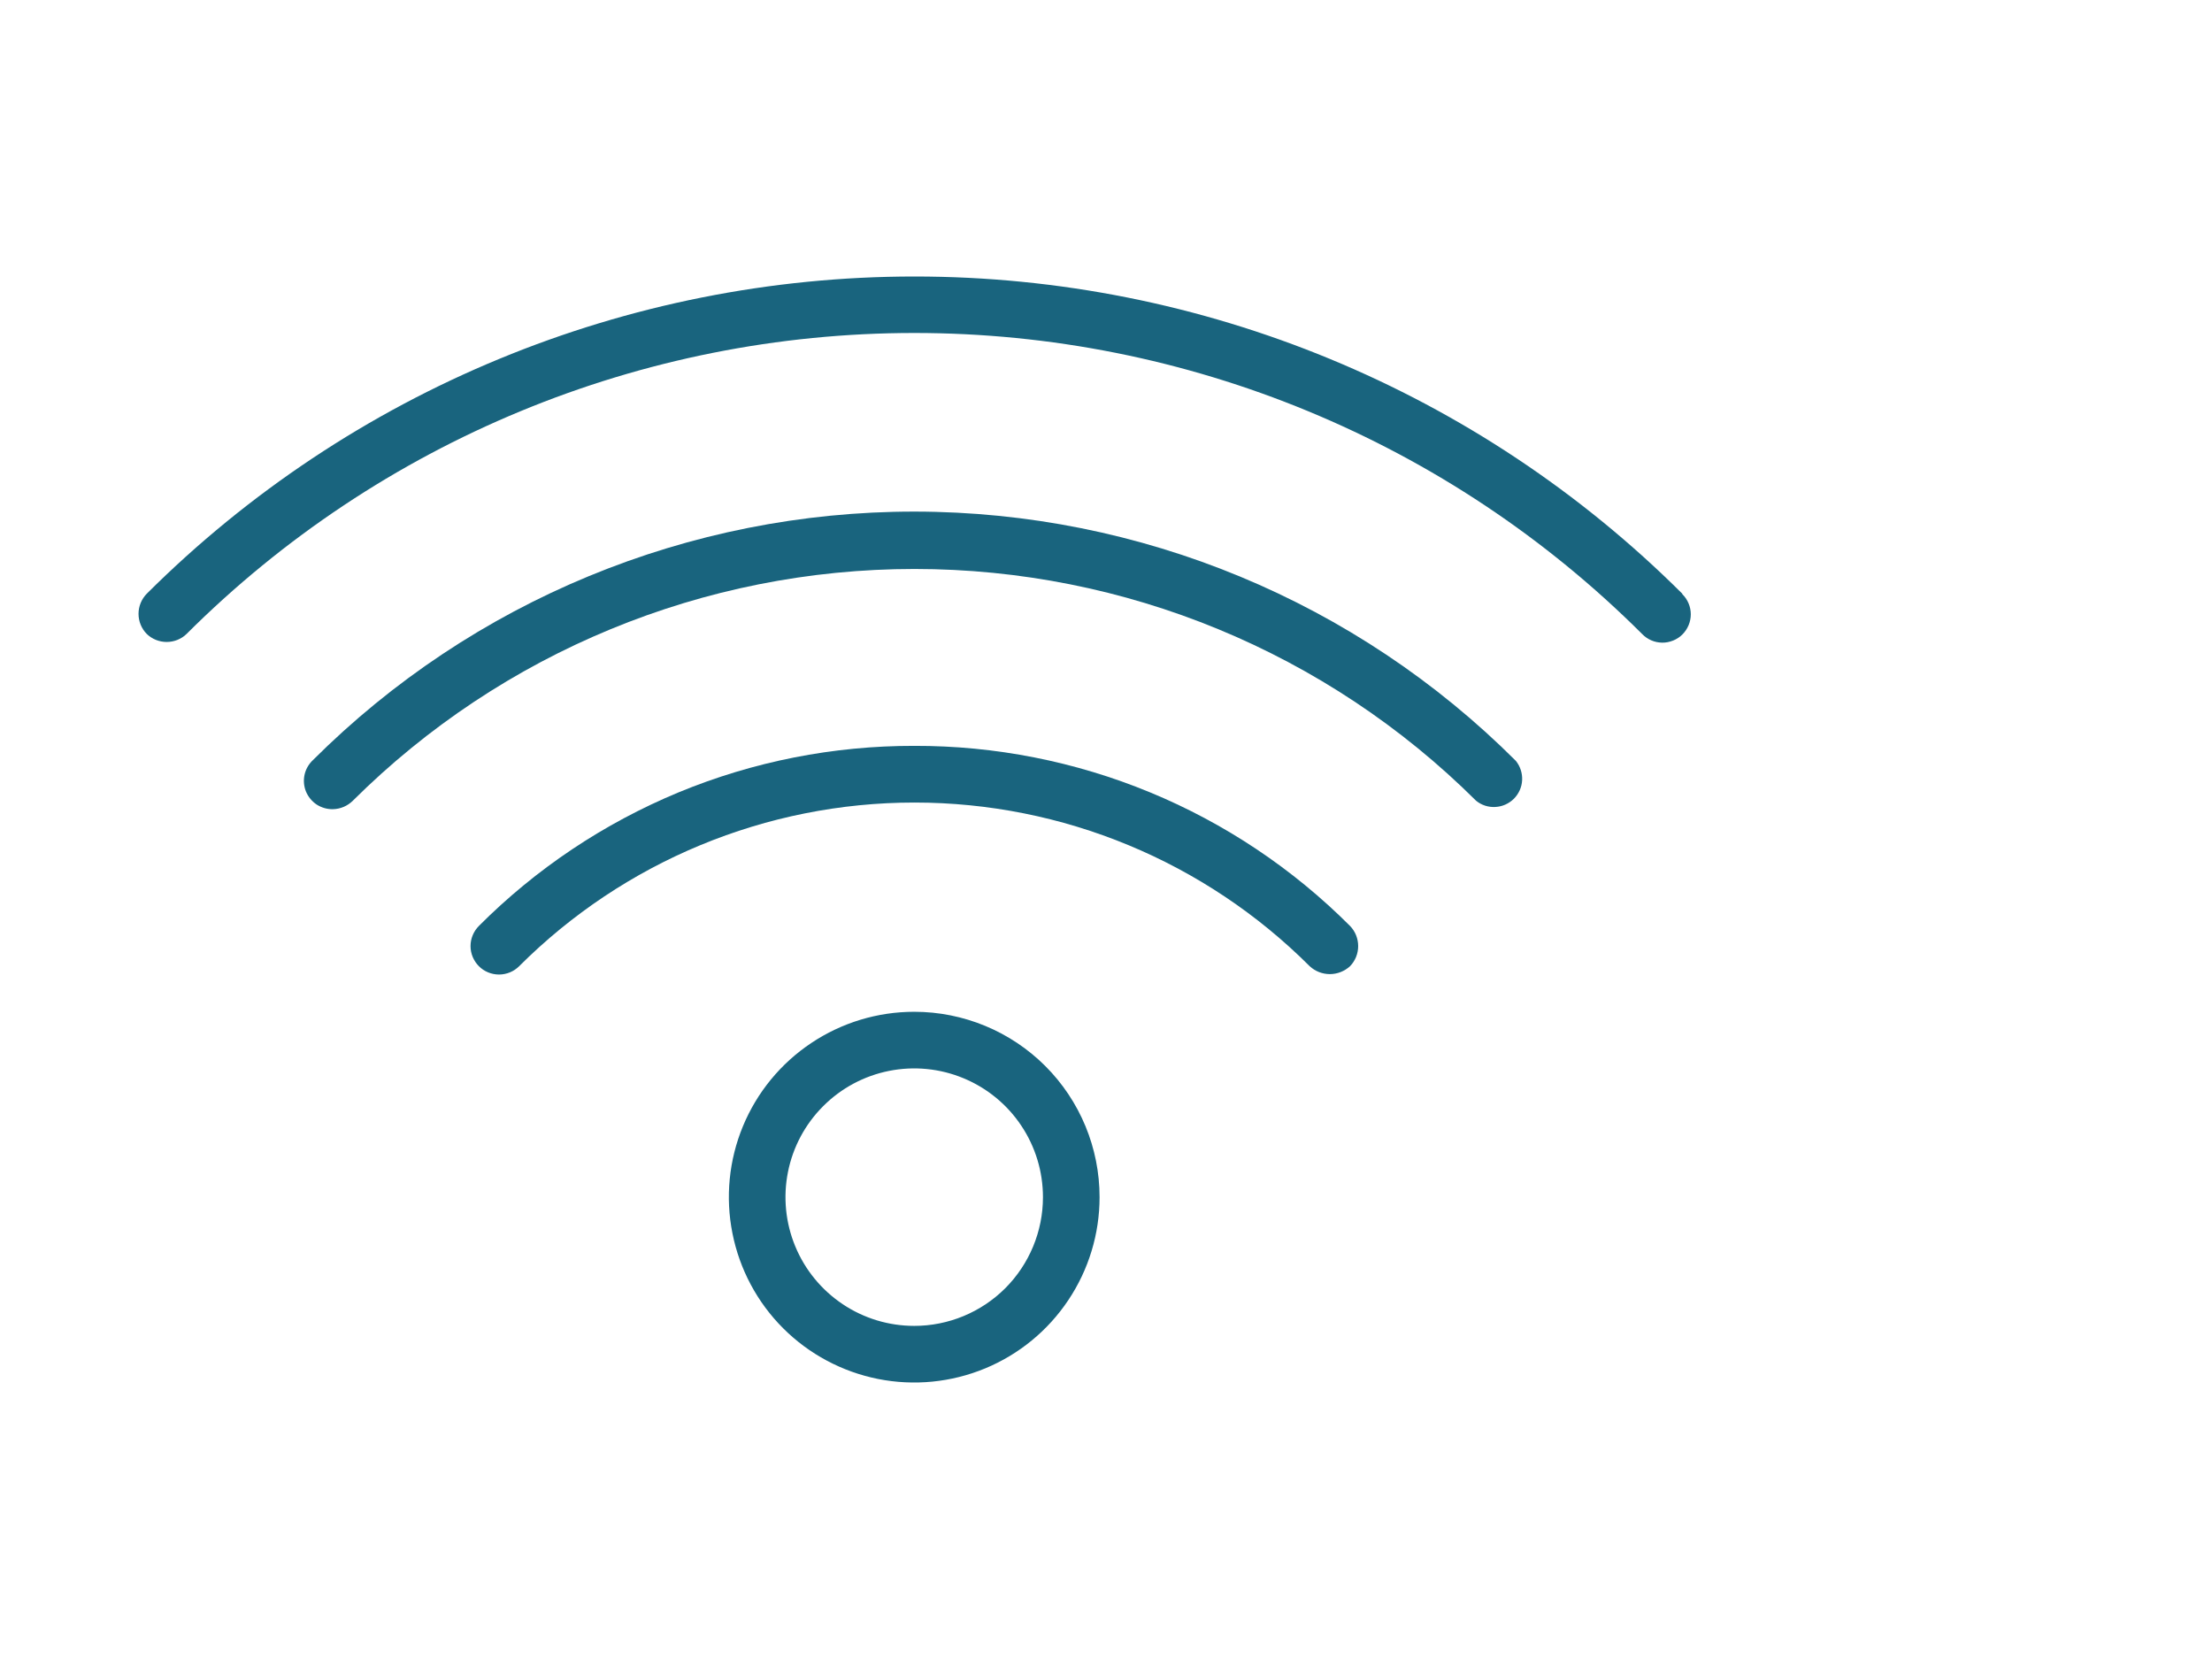
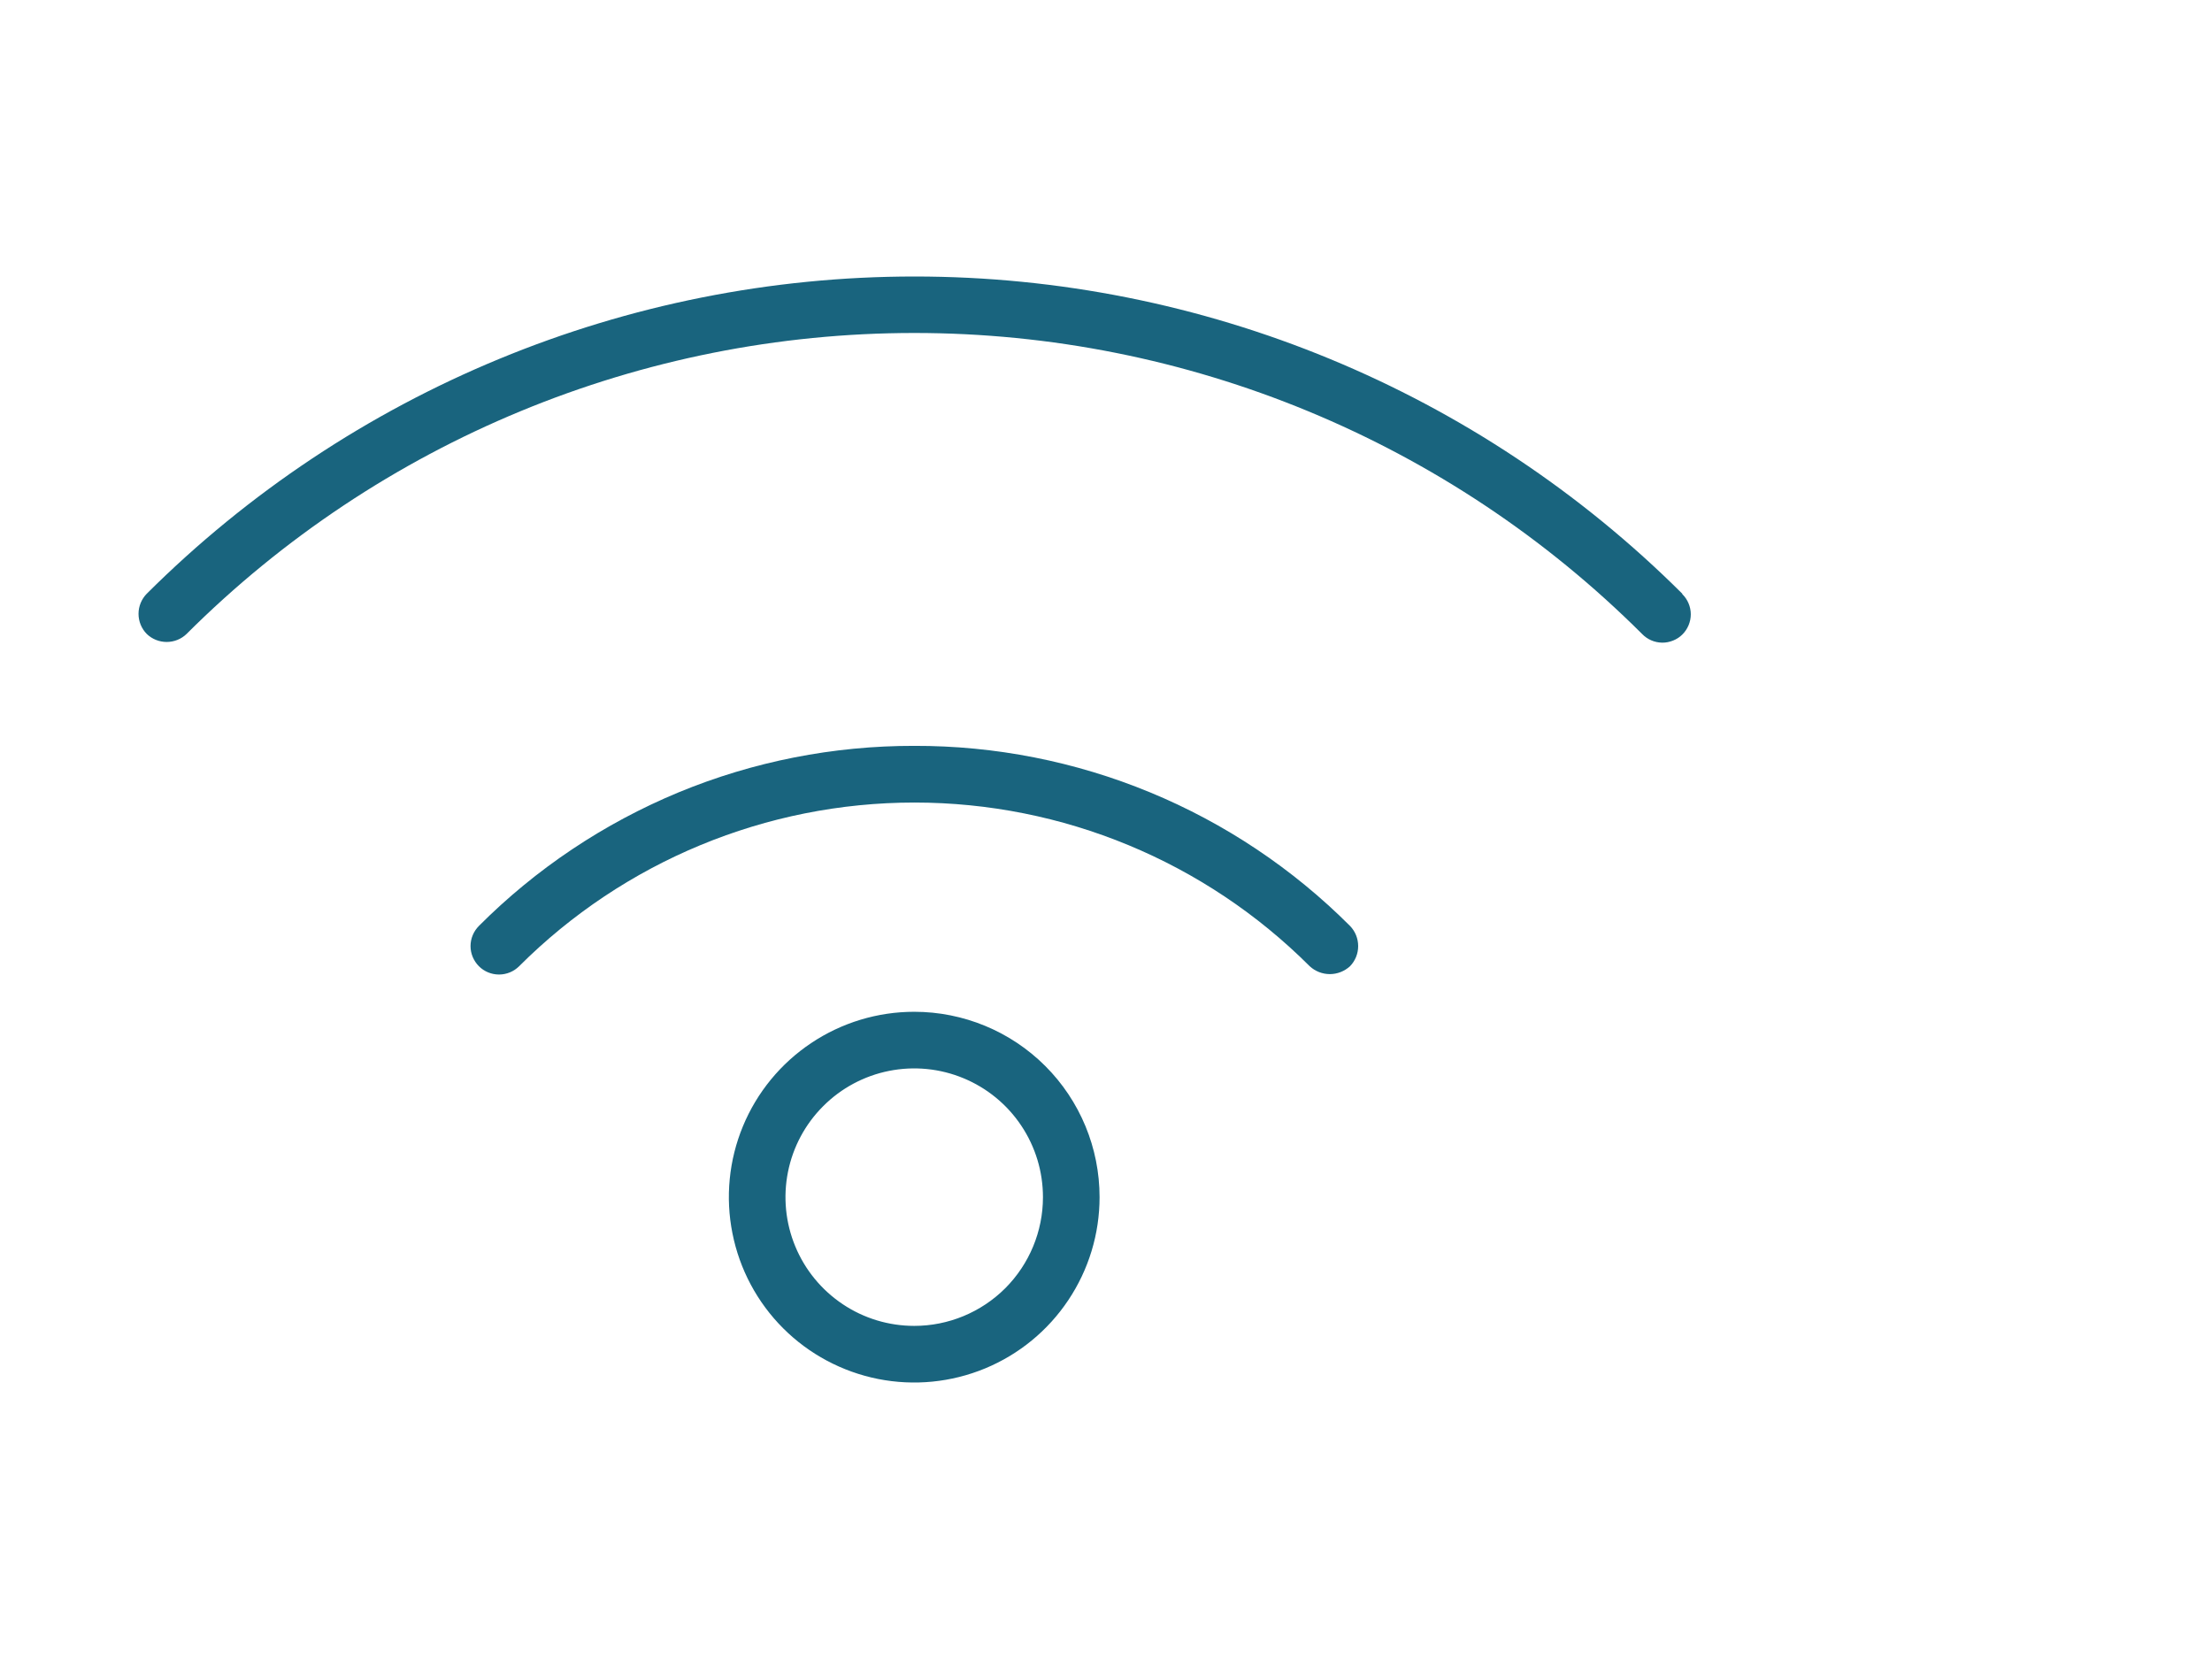
<svg xmlns="http://www.w3.org/2000/svg" width="32" height="24" viewBox="0 0 32 24" fill="none">
  <path d="M24.337 8.589C21.388 5.65 17.394 4 13.23 4C9.067 4 5.073 5.65 2.123 8.589C2.047 8.667 2.004 8.771 2.004 8.88C2.004 8.989 2.047 9.094 2.123 9.171C2.201 9.246 2.304 9.287 2.411 9.287C2.518 9.287 2.622 9.246 2.699 9.171C5.493 6.383 9.28 4.817 13.227 4.817C17.174 4.817 20.961 6.383 23.755 9.171C23.793 9.21 23.838 9.242 23.887 9.263C23.937 9.285 23.991 9.296 24.045 9.297C24.099 9.298 24.153 9.287 24.203 9.267C24.254 9.247 24.3 9.217 24.338 9.179C24.377 9.14 24.407 9.095 24.428 9.045C24.449 8.995 24.46 8.941 24.46 8.887C24.46 8.833 24.449 8.779 24.428 8.729C24.407 8.679 24.376 8.633 24.337 8.595V8.589Z" fill="#19647E" />
-   <path d="M4.528 10.995C4.467 11.052 4.424 11.126 4.406 11.207C4.388 11.288 4.395 11.373 4.426 11.45C4.458 11.527 4.512 11.593 4.581 11.639C4.651 11.684 4.733 11.708 4.816 11.706C4.924 11.704 5.027 11.66 5.104 11.584C7.263 9.436 10.184 8.231 13.229 8.231C16.274 8.231 19.195 9.436 21.354 11.584C21.432 11.648 21.532 11.68 21.633 11.674C21.734 11.669 21.829 11.626 21.901 11.555C21.972 11.483 22.015 11.388 22.02 11.287C22.025 11.186 21.993 11.087 21.93 11.008C19.622 8.701 16.494 7.404 13.231 7.401C9.969 7.399 6.838 8.691 4.528 10.995Z" fill="#19647E" />
  <path d="M13.226 10.79C12.056 10.788 10.897 11.016 9.816 11.463C8.736 11.911 7.754 12.567 6.928 13.395C6.851 13.473 6.807 13.577 6.807 13.687C6.807 13.796 6.851 13.9 6.928 13.978C7.005 14.055 7.11 14.098 7.219 14.098C7.328 14.098 7.433 14.055 7.51 13.978C9.027 12.462 11.084 11.61 13.229 11.61C15.373 11.61 17.43 12.462 18.947 13.978C19.026 14.051 19.13 14.092 19.238 14.092C19.346 14.092 19.45 14.051 19.53 13.978C19.606 13.9 19.648 13.795 19.648 13.687C19.648 13.578 19.606 13.473 19.53 13.395C18.703 12.567 17.72 11.91 16.638 11.463C15.556 11.016 14.396 10.787 13.226 10.79Z" fill="#19647E" />
  <path d="M13.226 14.637C12.695 14.637 12.177 14.794 11.736 15.089C11.295 15.383 10.951 15.802 10.748 16.292C10.545 16.782 10.492 17.322 10.596 17.842C10.699 18.362 10.954 18.84 11.329 19.215C11.704 19.59 12.182 19.845 12.703 19.949C13.223 20.052 13.762 19.999 14.252 19.796C14.742 19.593 15.161 19.249 15.455 18.808C15.75 18.367 15.907 17.849 15.907 17.319C15.907 16.607 15.625 15.925 15.122 15.422C14.619 14.919 13.937 14.637 13.226 14.637ZM13.226 19.181C12.857 19.181 12.497 19.072 12.191 18.867C11.885 18.662 11.646 18.372 11.505 18.031C11.364 17.691 11.327 17.317 11.399 16.955C11.471 16.594 11.648 16.262 11.909 16.002C12.169 15.741 12.501 15.564 12.862 15.492C13.224 15.42 13.598 15.457 13.938 15.598C14.279 15.739 14.57 15.978 14.774 16.284C14.979 16.59 15.088 16.95 15.088 17.319C15.088 17.812 14.892 18.286 14.543 18.636C14.193 18.985 13.72 19.181 13.226 19.181Z" fill="#19647E" />
</svg>